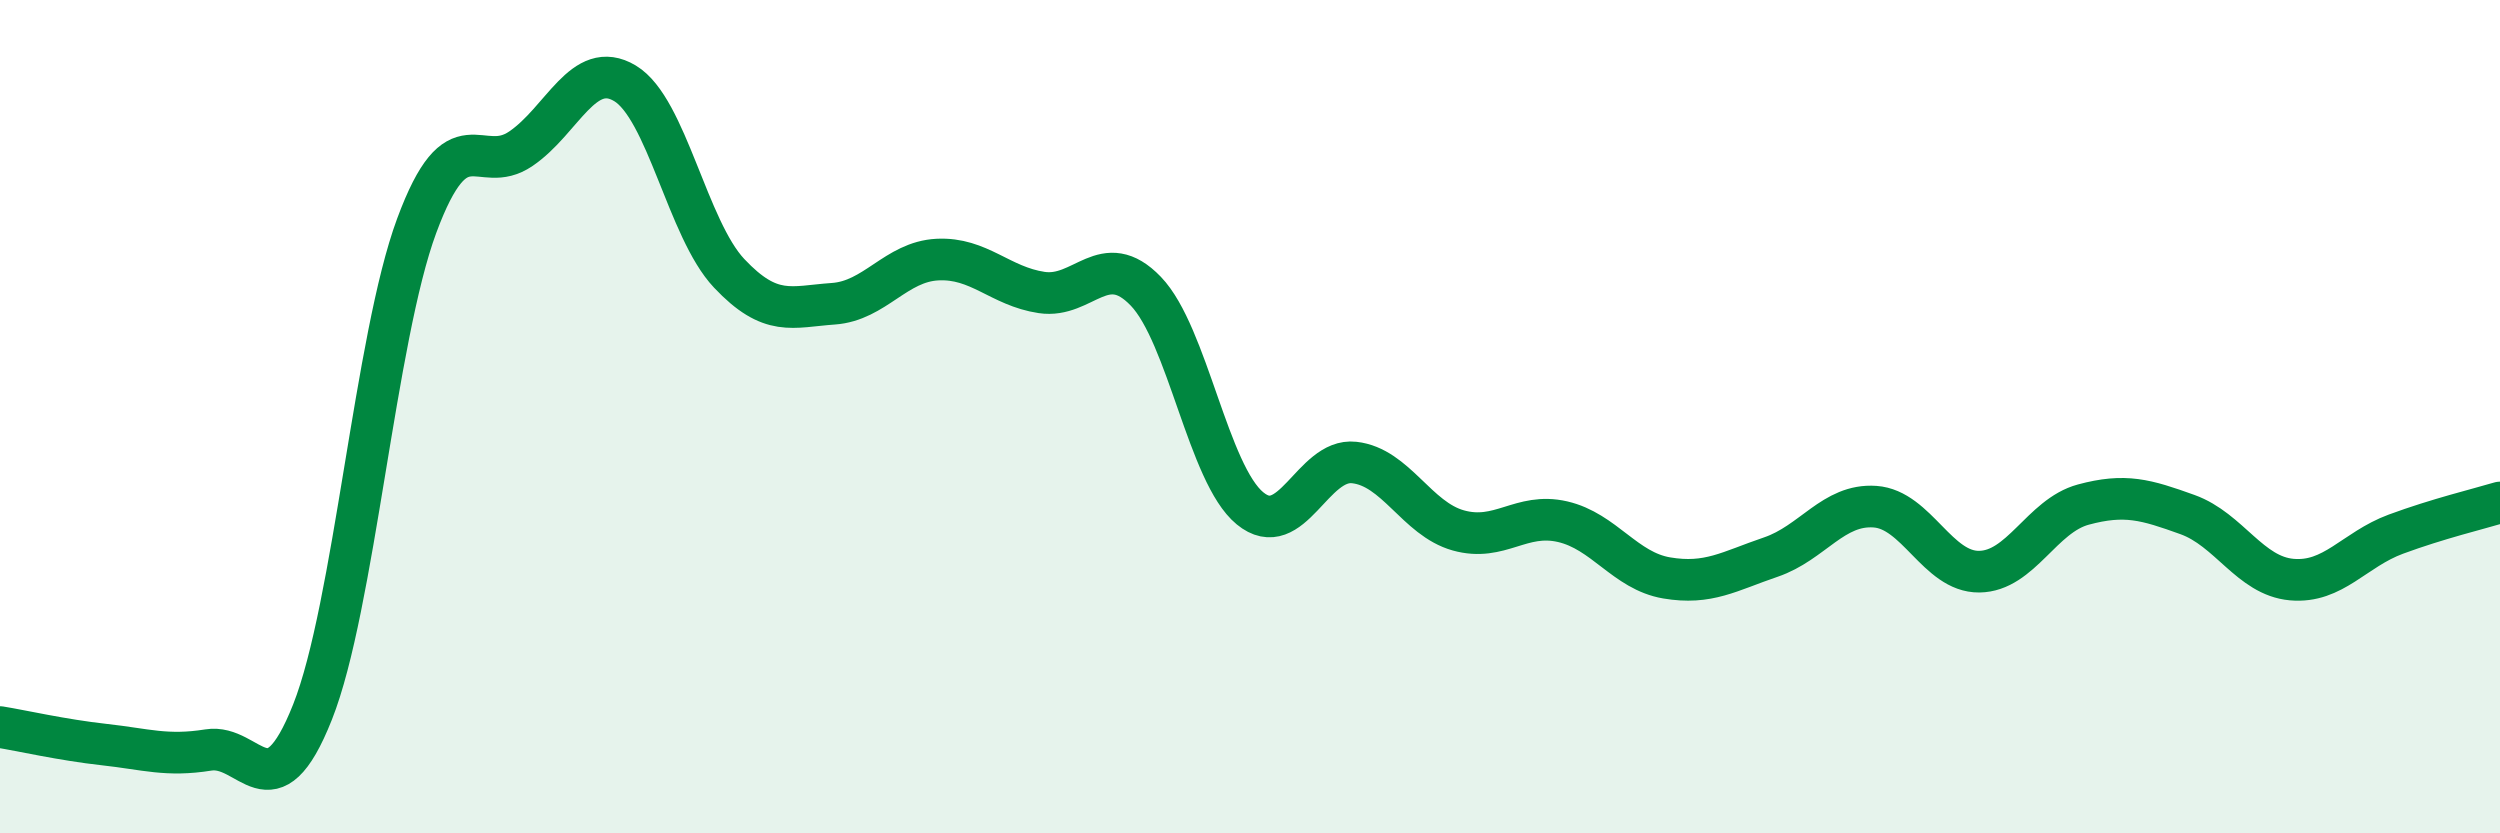
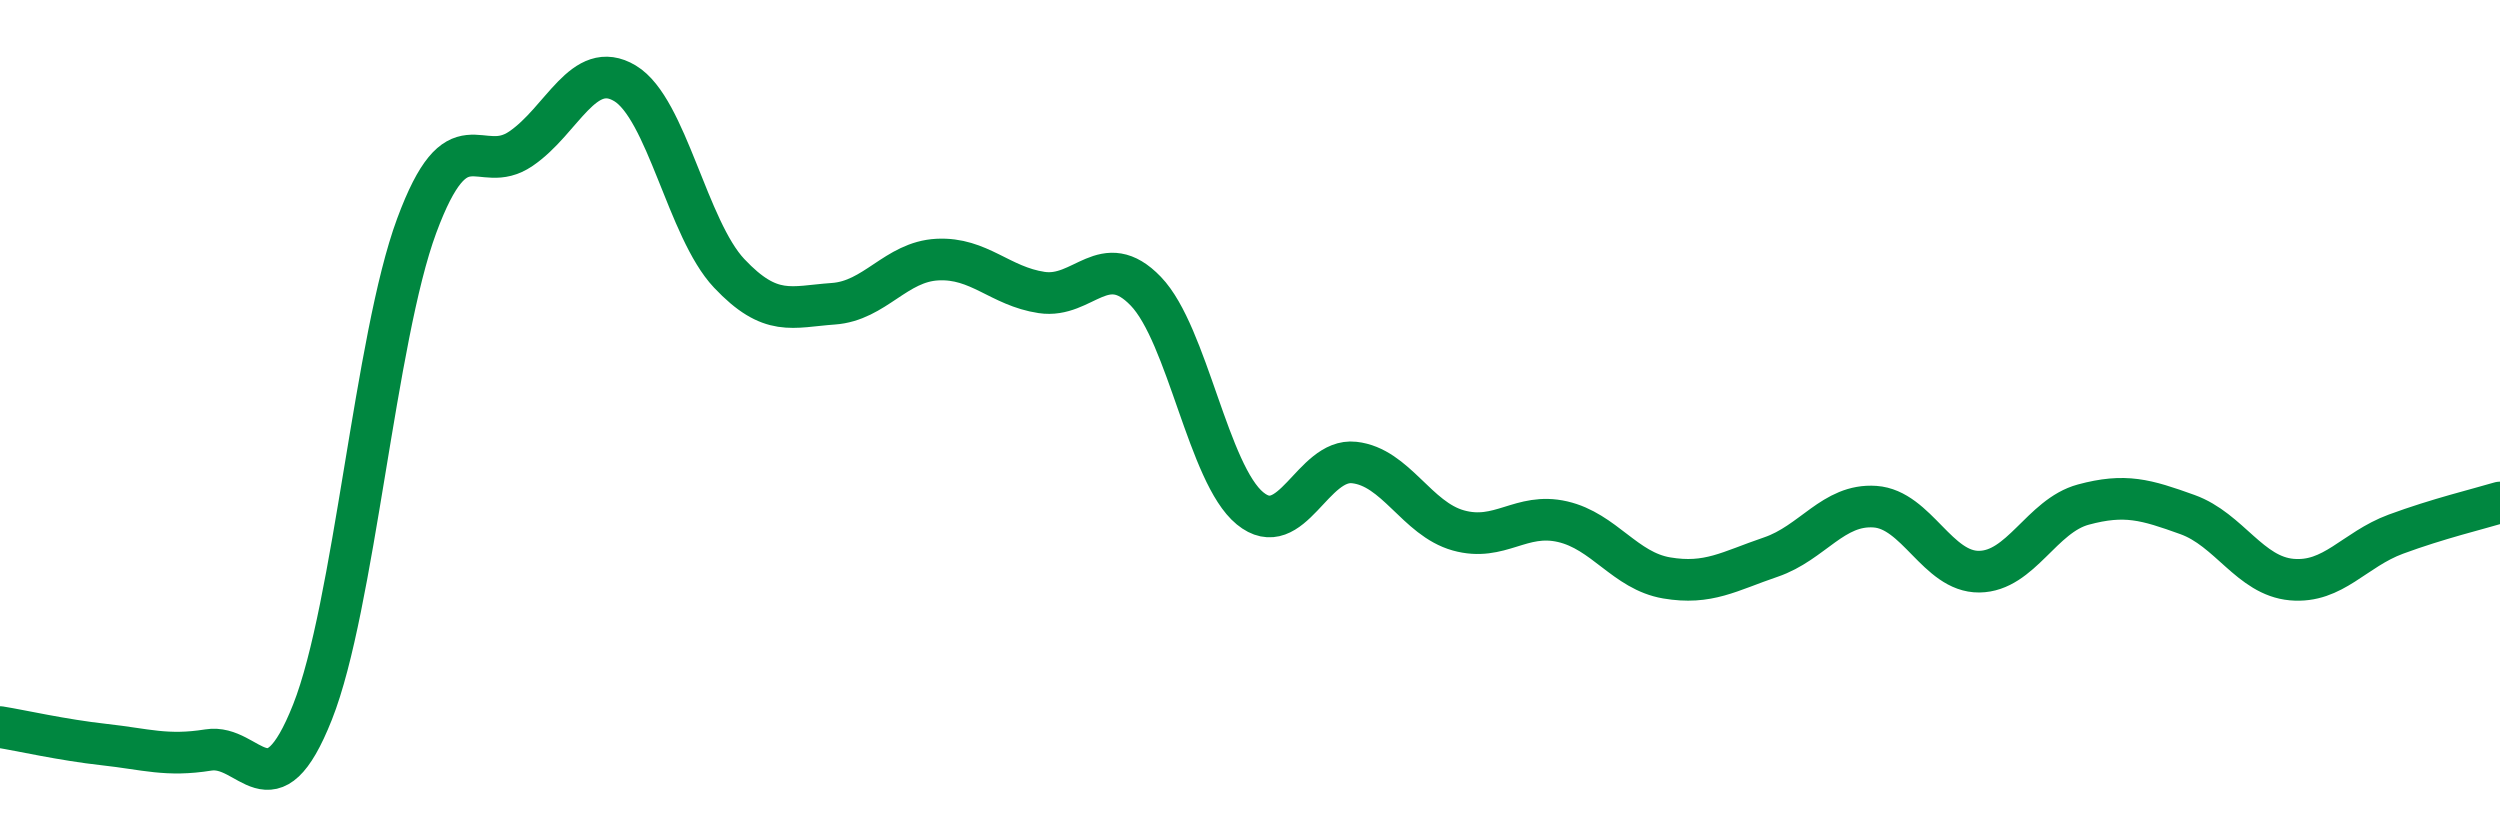
<svg xmlns="http://www.w3.org/2000/svg" width="60" height="20" viewBox="0 0 60 20">
-   <path d="M 0,17.45 C 0.5,17.53 1.5,17.76 2.5,17.87 C 3.5,17.98 4,18.16 5,18 C 6,17.84 6.5,19.61 7.5,17.09 C 8.5,14.57 9,8.12 10,5.42 C 11,2.72 11.5,4.25 12.5,3.57 C 13.5,2.89 14,1.4 15,2 C 16,2.6 16.5,5.5 17.5,6.56 C 18.5,7.62 19,7.36 20,7.29 C 21,7.22 21.5,6.28 22.5,6.23 C 23.5,6.18 24,6.87 25,7.02 C 26,7.17 26.5,5.95 27.5,6.99 C 28.5,8.03 29,11.38 30,12.2 C 31,13.02 31.5,10.99 32.5,11.1 C 33.5,11.21 34,12.45 35,12.73 C 36,13.01 36.5,12.29 37.5,12.52 C 38.5,12.75 39,13.7 40,13.87 C 41,14.04 41.5,13.71 42.5,13.37 C 43.5,13.03 44,12.09 45,12.16 C 46,12.23 46.5,13.73 47.5,13.72 C 48.5,13.71 49,12.38 50,12.11 C 51,11.84 51.5,11.99 52.5,12.35 C 53.5,12.71 54,13.82 55,13.91 C 56,14 56.5,13.19 57.5,12.82 C 58.5,12.45 59.5,12.21 60,12.06L60 20L0 20Z" fill="#008740" opacity="0.1" stroke-linecap="round" stroke-linejoin="round" />
  <path d="M 0,17.45 C 0.5,17.53 1.5,17.76 2.5,17.87 C 3.5,17.98 4,18.16 5,18 C 6,17.84 6.5,19.61 7.5,17.09 C 8.5,14.57 9,8.12 10,5.42 C 11,2.72 11.5,4.25 12.5,3.57 C 13.5,2.89 14,1.4 15,2 C 16,2.6 16.5,5.5 17.5,6.56 C 18.5,7.62 19,7.36 20,7.29 C 21,7.22 21.5,6.28 22.5,6.23 C 23.5,6.18 24,6.87 25,7.02 C 26,7.17 26.5,5.95 27.5,6.99 C 28.5,8.03 29,11.38 30,12.2 C 31,13.02 31.5,10.99 32.5,11.1 C 33.5,11.21 34,12.45 35,12.73 C 36,13.01 36.5,12.29 37.5,12.52 C 38.5,12.75 39,13.7 40,13.87 C 41,14.04 41.5,13.71 42.5,13.37 C 43.5,13.03 44,12.09 45,12.16 C 46,12.23 46.5,13.73 47.5,13.72 C 48.5,13.71 49,12.38 50,12.11 C 51,11.84 51.5,11.99 52.5,12.35 C 53.5,12.71 54,13.82 55,13.91 C 56,14 56.5,13.19 57.5,12.82 C 58.5,12.45 59.5,12.21 60,12.06" stroke="#008740" stroke-width="1" fill="none" stroke-linecap="round" stroke-linejoin="round" />
</svg>